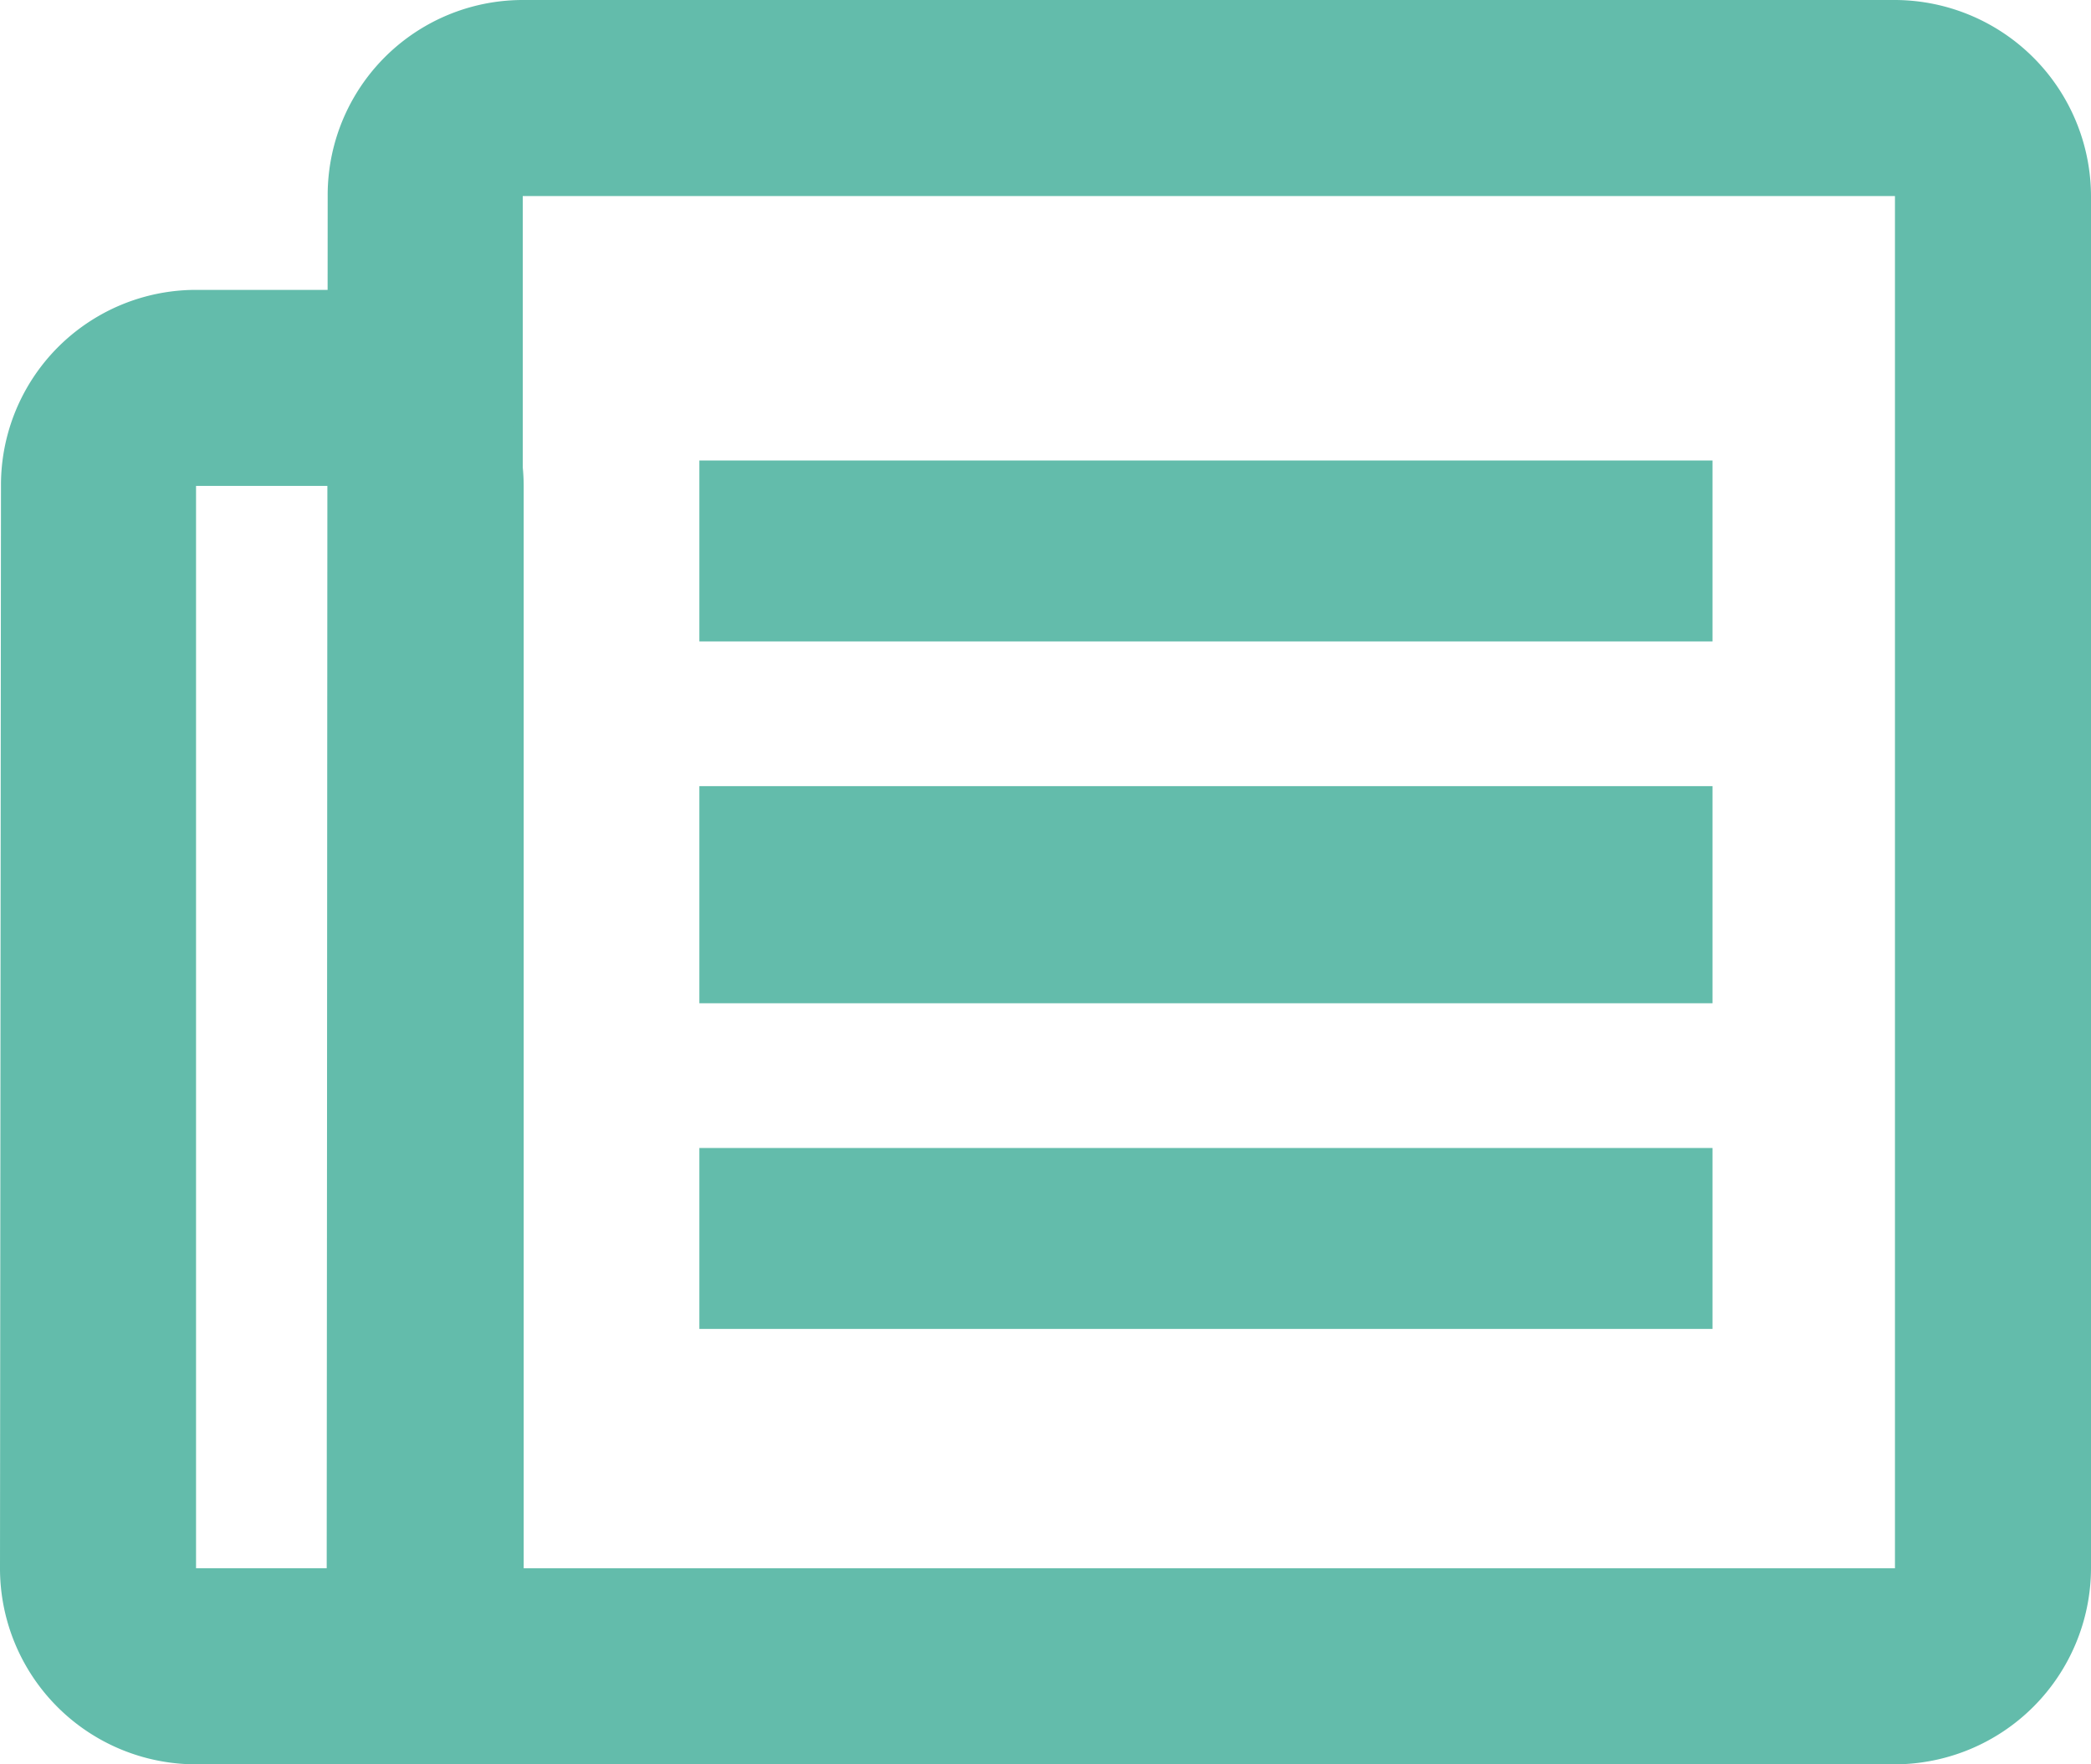
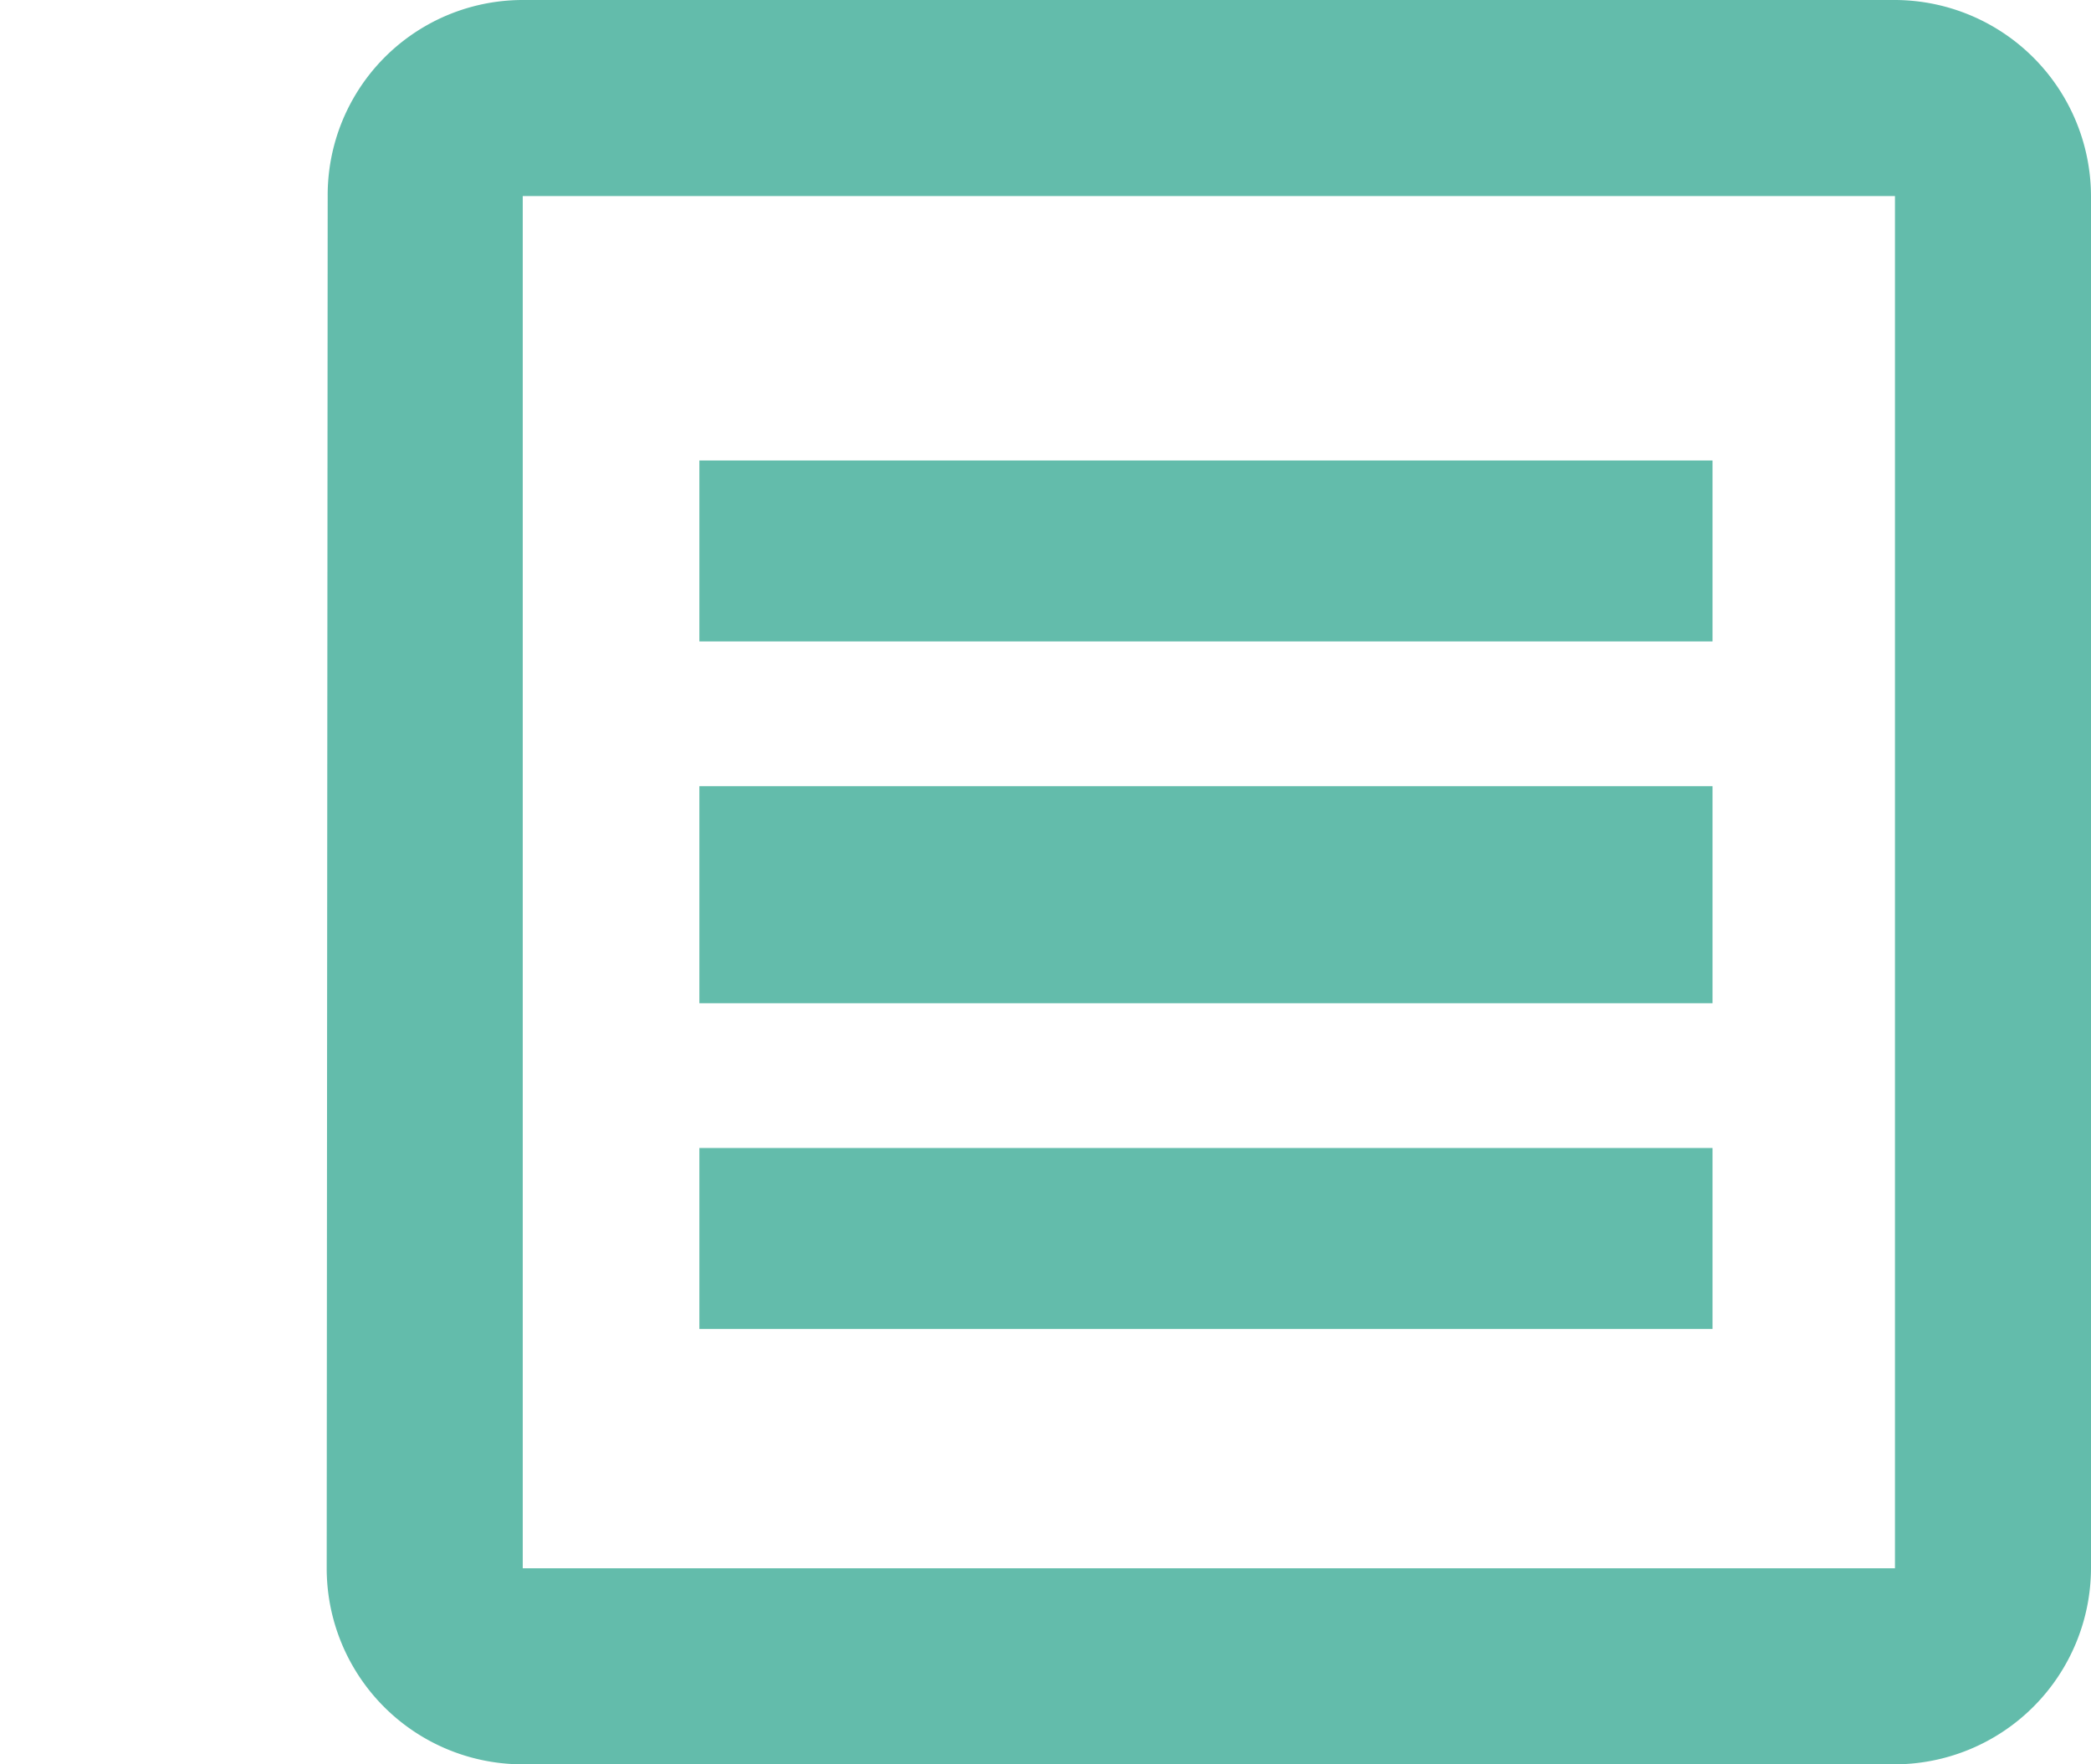
<svg xmlns="http://www.w3.org/2000/svg" id="Gruppe_25" data-name="Gruppe 25" width="57.788" height="48.759" viewBox="0 0 57.788 48.759">
  <g id="Gruppe_18" data-name="Gruppe 18" transform="translate(0 0)">
    <path id="Icon_material-date-range" data-name="Icon material-date-range" d="M47.841,6H9.918a5.393,5.393,0,0,0-5.391,5.418L4.5,49.341a5.416,5.416,0,0,0,5.418,5.418H47.841a5.434,5.434,0,0,0,5.418-5.418V11.418A5.434,5.434,0,0,0,47.841,6Zm0,43.341H9.918V11.418H47.841V49.341Z" transform="translate(4.529 -6)" fill="#63bcab" />
-     <path id="Icon_material-date-range-2" data-name="Icon material-date-range" d="M13.555,10.436H9.918a5.393,5.393,0,0,0-5.391,5.418L4.5,45.766a5.416,5.416,0,0,0,5.418,5.418H20.883c2.98,0-1.91-2.438-1.91-5.418V15.854A5.434,5.434,0,0,0,13.555,10.436Zm0,35.329H9.918V15.854h3.638Z" transform="translate(-4.5 -2.425)" fill="#63bcab" />
    <rect id="Rechteck_273" data-name="Rechteck 273" width="28" height="5" transform="translate(19.328 12.726)" fill="#63bcab" />
    <rect id="Rechteck_274" data-name="Rechteck 274" width="28" height="6" transform="translate(19.328 21.726)" fill="#63bcab" />
    <rect id="Rechteck_275" data-name="Rechteck 275" width="28" height="5" transform="translate(19.328 31.726)" fill="#63bcab" />
  </g>
</svg>